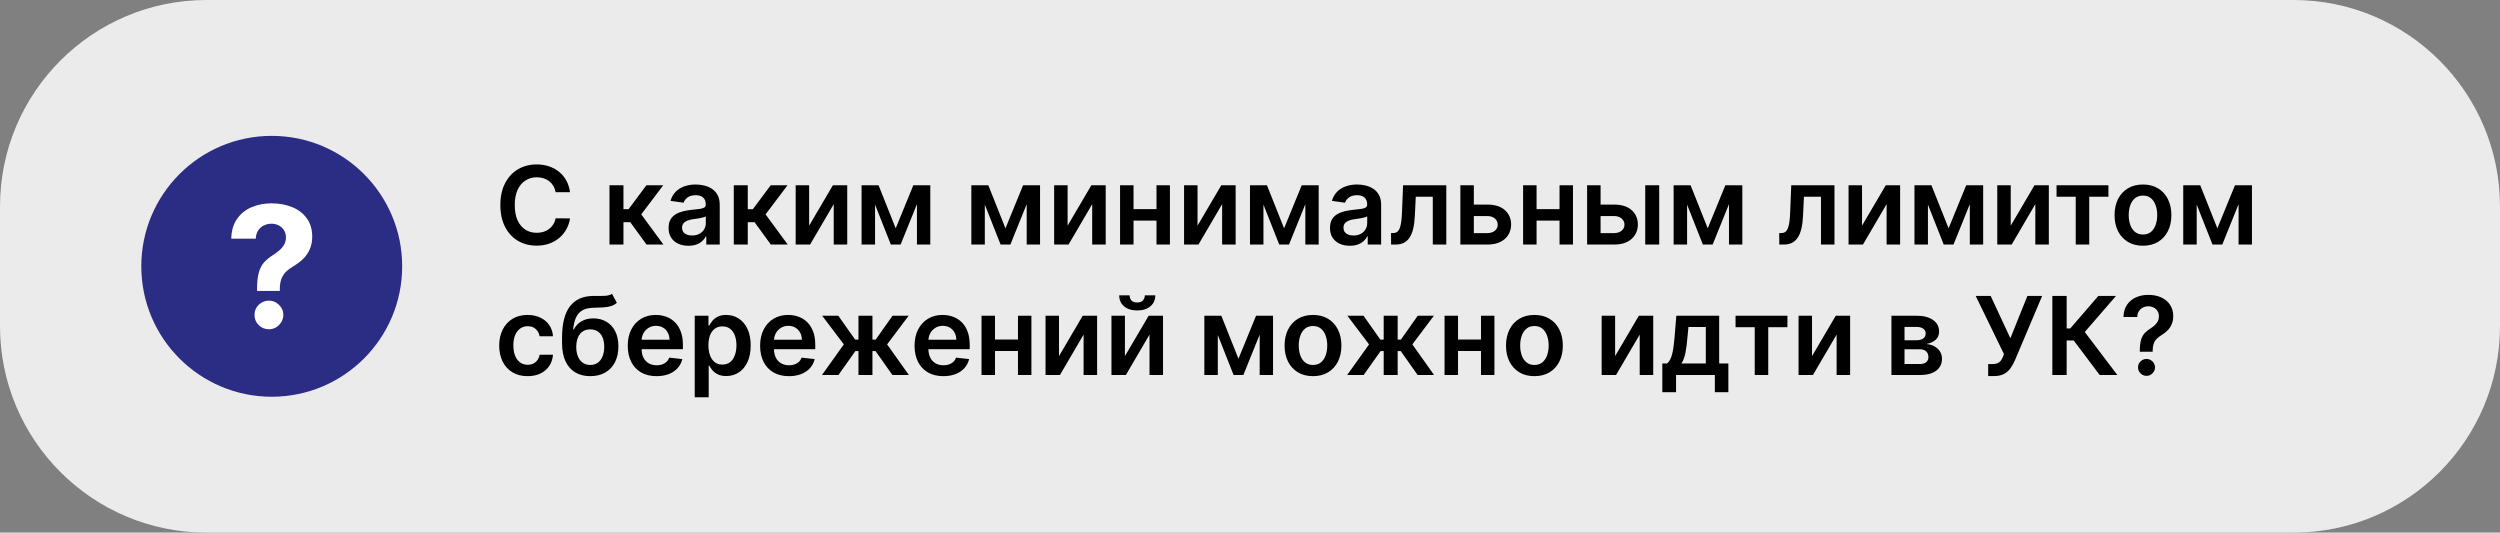
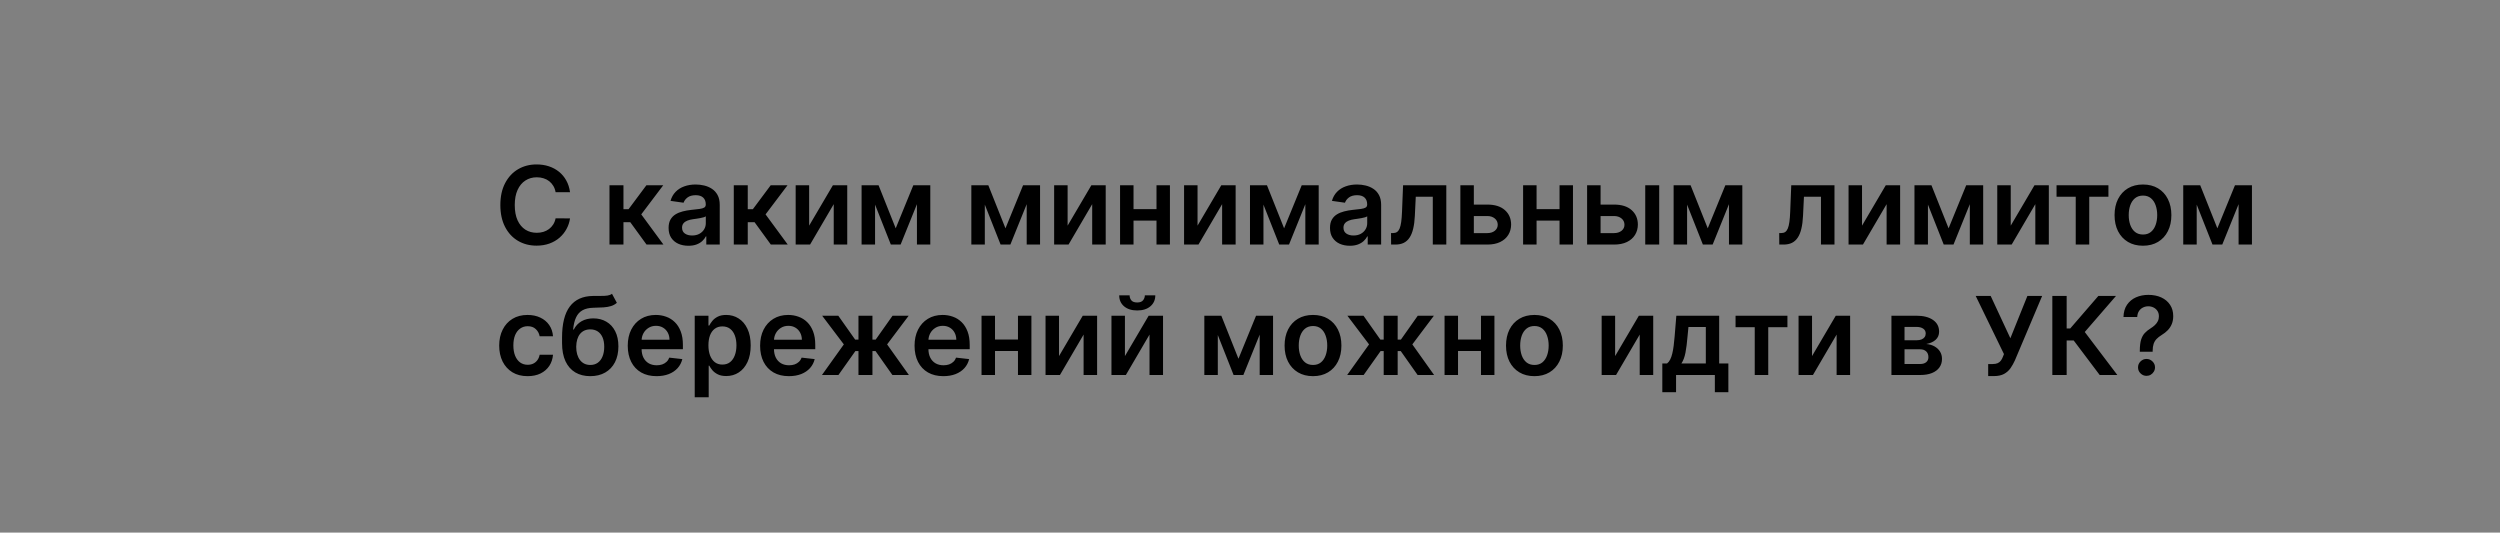
<svg xmlns="http://www.w3.org/2000/svg" width="460" height="98" viewBox="0 0 460 98" fill="none">
  <rect x="0" y="0" width="460" height="98" fill="#808080" stroke="none" />
-   <path d="M0 38C0 17.013 17.013 0 38 0H422C442.987 0 460 17.013 460 38V60C460 80.987 442.987 98 422 98H38C17.013 98 0 80.987 0 60V38Z" fill="#EBEBEB" />
  <path d="M104.885 35.362H102.229C102.153 34.927 102.013 34.541 101.81 34.205C101.606 33.864 101.353 33.575 101.05 33.338C100.747 33.101 100.401 32.924 100.013 32.805C99.629 32.682 99.215 32.621 98.77 32.621C97.979 32.621 97.278 32.82 96.668 33.217C96.057 33.61 95.579 34.188 95.233 34.95C94.887 35.708 94.715 36.633 94.715 37.727C94.715 38.84 94.887 39.778 95.233 40.54C95.583 41.297 96.062 41.87 96.668 42.258C97.278 42.642 97.977 42.834 98.763 42.834C99.198 42.834 99.606 42.777 99.984 42.663C100.368 42.545 100.711 42.372 101.014 42.145C101.322 41.918 101.58 41.638 101.788 41.307C102.001 40.975 102.148 40.597 102.229 40.17L104.885 40.185C104.786 40.876 104.57 41.525 104.239 42.131C103.912 42.737 103.483 43.272 102.953 43.736C102.423 44.195 101.803 44.555 101.092 44.815C100.382 45.071 99.594 45.199 98.727 45.199C97.449 45.199 96.308 44.903 95.304 44.311C94.3 43.719 93.51 42.865 92.932 41.747C92.354 40.63 92.065 39.29 92.065 37.727C92.065 36.16 92.356 34.82 92.939 33.707C93.521 32.59 94.314 31.735 95.318 31.143C96.322 30.552 97.458 30.256 98.727 30.256C99.537 30.256 100.29 30.369 100.986 30.597C101.682 30.824 102.302 31.158 102.847 31.598C103.391 32.034 103.839 32.569 104.189 33.203C104.544 33.833 104.776 34.553 104.885 35.362ZM112.145 45V34.091H114.716V38.494H115.654L118.935 34.091H122.032L117.99 39.446L122.074 45H118.963L115.973 40.888H114.716V45H112.145ZM126.671 45.22C125.98 45.22 125.357 45.097 124.803 44.851C124.254 44.6 123.818 44.231 123.496 43.743C123.179 43.255 123.021 42.654 123.021 41.939C123.021 41.323 123.134 40.814 123.362 40.412C123.589 40.01 123.899 39.688 124.292 39.446C124.685 39.205 125.128 39.022 125.62 38.899C126.117 38.771 126.631 38.679 127.161 38.622C127.8 38.556 128.319 38.497 128.717 38.445C129.114 38.388 129.403 38.303 129.583 38.189C129.768 38.071 129.86 37.888 129.86 37.642V37.599C129.86 37.064 129.701 36.65 129.384 36.356C129.067 36.063 128.61 35.916 128.013 35.916C127.384 35.916 126.884 36.053 126.515 36.328C126.15 36.603 125.904 36.927 125.776 37.301L123.376 36.96C123.565 36.297 123.878 35.743 124.313 35.298C124.749 34.849 125.281 34.512 125.911 34.29C126.541 34.062 127.237 33.949 127.999 33.949C128.525 33.949 129.048 34.01 129.569 34.133C130.09 34.257 130.566 34.46 130.996 34.744C131.427 35.024 131.773 35.405 132.033 35.888C132.299 36.371 132.431 36.974 132.431 37.699V45H129.96V43.501H129.874C129.718 43.804 129.498 44.089 129.214 44.354C128.934 44.614 128.582 44.825 128.156 44.986C127.734 45.142 127.239 45.22 126.671 45.22ZM127.339 43.331C127.855 43.331 128.302 43.229 128.681 43.026C129.06 42.817 129.351 42.543 129.555 42.202C129.763 41.861 129.867 41.489 129.867 41.087V39.801C129.787 39.867 129.649 39.929 129.455 39.986C129.266 40.043 129.053 40.092 128.816 40.135C128.579 40.178 128.345 40.215 128.113 40.249C127.881 40.282 127.68 40.31 127.509 40.334C127.126 40.386 126.782 40.471 126.479 40.59C126.176 40.708 125.937 40.874 125.762 41.087C125.587 41.295 125.499 41.565 125.499 41.896C125.499 42.37 125.672 42.727 126.018 42.969C126.363 43.21 126.804 43.331 127.339 43.331ZM135.016 45V34.091H137.587V38.494H138.525L141.806 34.091H144.903L140.862 39.446L144.945 45H141.835L138.844 40.888H137.587V45H135.016ZM148.882 41.52L153.25 34.091H155.892V45H153.406V37.564L149.052 45H146.403V34.091H148.882V41.52ZM164.81 42.01L168.049 34.091H170.123L165.712 45H163.915L159.604 34.091H161.657L164.81 42.01ZM161.011 34.091V45H158.532V34.091H161.011ZM168.717 45V34.091H171.174V45H168.717ZM185.006 42.01L188.244 34.091H190.318L185.908 45H184.111L179.8 34.091H181.852L185.006 42.01ZM181.206 34.091V45H178.727V34.091H181.206ZM188.912 45V34.091H191.369V45H188.912ZM196.44 41.52L200.808 34.091H203.45V45H200.964V37.564L196.611 45H193.962V34.091H196.44V41.52ZM213.583 38.48V40.59H207.774V38.48H213.583ZM208.569 34.091V45H206.091V34.091H208.569ZM215.267 34.091V45H212.795V34.091H215.267ZM220.347 41.52L224.714 34.091H227.357V45H224.871V37.564L220.517 45H217.868V34.091H220.347V41.52ZM236.275 42.01L239.514 34.091H241.588L237.177 45H235.38L231.069 34.091H233.122L236.275 42.01ZM232.475 34.091V45H229.997V34.091H232.475ZM240.181 45V34.091H242.639V45H240.181ZM248.37 45.22C247.679 45.22 247.056 45.097 246.502 44.851C245.953 44.6 245.518 44.231 245.196 43.743C244.878 43.255 244.72 42.654 244.72 41.939C244.72 41.323 244.833 40.814 245.061 40.412C245.288 40.01 245.598 39.688 245.991 39.446C246.384 39.205 246.827 39.022 247.319 38.899C247.816 38.771 248.33 38.679 248.86 38.622C249.5 38.556 250.018 38.497 250.416 38.445C250.814 38.388 251.102 38.303 251.282 38.189C251.467 38.071 251.559 37.888 251.559 37.642V37.599C251.559 37.064 251.401 36.65 251.083 36.356C250.766 36.063 250.309 35.916 249.713 35.916C249.083 35.916 248.583 36.053 248.214 36.328C247.85 36.603 247.603 36.927 247.475 37.301L245.075 36.96C245.264 36.297 245.577 35.743 246.012 35.298C246.448 34.849 246.981 34.512 247.61 34.29C248.24 34.062 248.936 33.949 249.699 33.949C250.224 33.949 250.747 34.01 251.268 34.133C251.789 34.257 252.265 34.46 252.696 34.744C253.127 35.024 253.472 35.405 253.733 35.888C253.998 36.371 254.13 36.974 254.13 37.699V45H251.659V43.501H251.574C251.417 43.804 251.197 44.089 250.913 44.354C250.634 44.614 250.281 44.825 249.855 44.986C249.433 45.142 248.939 45.22 248.37 45.22ZM249.038 43.331C249.554 43.331 250.002 43.229 250.38 43.026C250.759 42.817 251.05 42.543 251.254 42.202C251.462 41.861 251.566 41.489 251.566 41.087V39.801C251.486 39.867 251.349 39.929 251.154 39.986C250.965 40.043 250.752 40.092 250.515 40.135C250.279 40.178 250.044 40.215 249.812 40.249C249.58 40.282 249.379 40.31 249.208 40.334C248.825 40.386 248.482 40.471 248.179 40.59C247.876 40.708 247.636 40.874 247.461 41.087C247.286 41.295 247.199 41.565 247.199 41.896C247.199 42.37 247.371 42.727 247.717 42.969C248.063 43.21 248.503 43.331 249.038 43.331ZM255.963 45L255.949 42.883H256.325C256.609 42.883 256.848 42.82 257.042 42.692C257.236 42.564 257.397 42.351 257.525 42.053C257.653 41.749 257.752 41.342 257.824 40.831C257.895 40.32 257.944 39.683 257.973 38.92L258.164 34.091H266.119V45H263.633V36.2H260.501L260.331 39.716C260.288 40.625 260.186 41.413 260.025 42.081C259.869 42.744 259.646 43.291 259.358 43.722C259.074 44.153 258.716 44.474 258.285 44.688C257.854 44.896 257.345 45 256.758 45H255.963ZM270.448 37.642H273.665C275.057 37.642 276.134 37.981 276.897 38.658C277.659 39.335 278.042 40.222 278.047 41.321C278.042 42.036 277.867 42.67 277.522 43.224C277.181 43.778 276.684 44.214 276.03 44.531C275.382 44.844 274.593 45 273.665 45H268.708V34.091H271.186V42.891H273.665C274.224 42.891 274.683 42.749 275.043 42.465C275.403 42.176 275.583 41.806 275.583 41.356C275.583 40.883 275.403 40.497 275.043 40.199C274.683 39.901 274.224 39.751 273.665 39.751H270.448V37.642ZM287.744 38.48V40.59H281.934V38.48H287.744ZM282.729 34.091V45H280.251V34.091H282.729ZM289.427 34.091V45H286.955V34.091H289.427ZM293.768 37.642H296.985C298.377 37.642 299.455 37.981 300.217 38.658C300.979 39.335 301.363 40.222 301.368 41.321C301.363 42.036 301.188 42.67 300.842 43.224C300.501 43.778 300.004 44.214 299.35 44.531C298.702 44.844 297.913 45 296.985 45H292.028V34.091H294.507V42.891H296.985C297.544 42.891 298.003 42.749 298.363 42.465C298.723 42.176 298.903 41.806 298.903 41.356C298.903 40.883 298.723 40.497 298.363 40.199C298.003 39.901 297.544 39.751 296.985 39.751H293.768V37.642ZM302.724 45V34.091H305.295V45H302.724ZM314.224 42.01L317.463 34.091H319.537L315.126 45H313.33L309.018 34.091H311.071L314.224 42.01ZM310.425 34.091V45H307.946V34.091H310.425ZM318.131 45V34.091H320.588V45H318.131ZM327.388 45L327.374 42.883H327.751C328.035 42.883 328.274 42.82 328.468 42.692C328.662 42.564 328.823 42.351 328.951 42.053C329.079 41.749 329.178 41.342 329.249 40.831C329.32 40.32 329.37 39.683 329.398 38.92L329.59 34.091H337.545V45H335.059V36.2H331.927L331.756 39.716C331.714 40.625 331.612 41.413 331.451 42.081C331.295 42.744 331.072 43.291 330.783 43.722C330.499 44.153 330.142 44.474 329.711 44.688C329.28 44.896 328.771 45 328.184 45H327.388ZM342.612 41.52L346.98 34.091H349.622V45H347.136V37.564L342.783 45H340.134V34.091H342.612V41.52ZM358.541 42.01L361.779 34.091H363.853L359.443 45H357.646L353.335 34.091H355.387L358.541 42.01ZM354.741 34.091V45H352.262V34.091H354.741ZM362.447 45V34.091H364.904V45H362.447ZM369.975 41.52L374.343 34.091H376.985V45H374.5V37.564L370.146 45H367.497V34.091H369.975V41.52ZM378.404 36.2V34.091H387.95V36.2H384.42V45H381.934V36.2H378.404ZM394.306 45.213C393.241 45.213 392.317 44.979 391.536 44.51C390.755 44.041 390.149 43.385 389.718 42.543C389.292 41.7 389.079 40.715 389.079 39.588C389.079 38.461 389.292 37.474 389.718 36.626C390.149 35.779 390.755 35.121 391.536 34.652C392.317 34.183 393.241 33.949 394.306 33.949C395.371 33.949 396.295 34.183 397.076 34.652C397.857 35.121 398.461 35.779 398.887 36.626C399.318 37.474 399.533 38.461 399.533 39.588C399.533 40.715 399.318 41.7 398.887 42.543C398.461 43.385 397.857 44.041 397.076 44.51C396.295 44.979 395.371 45.213 394.306 45.213ZM394.32 43.153C394.898 43.153 395.381 42.995 395.769 42.678C396.157 42.356 396.446 41.925 396.636 41.385C396.83 40.845 396.927 40.244 396.927 39.581C396.927 38.913 396.83 38.31 396.636 37.77C396.446 37.225 396.157 36.792 395.769 36.47C395.381 36.148 394.898 35.987 394.32 35.987C393.728 35.987 393.236 36.148 392.843 36.47C392.455 36.792 392.164 37.225 391.969 37.77C391.78 38.31 391.685 38.913 391.685 39.581C391.685 40.244 391.78 40.845 391.969 41.385C392.164 41.925 392.455 42.356 392.843 42.678C393.236 42.995 393.728 43.153 394.32 43.153ZM407.994 42.01L411.233 34.091H413.306L408.896 45H407.099L402.788 34.091H404.841L407.994 42.01ZM404.194 34.091V45H401.716V34.091H404.194ZM411.9 45V34.091H414.358V45H411.9ZM97.079 69.213C95.99 69.213 95.055 68.974 94.274 68.496C93.498 68.017 92.899 67.357 92.477 66.514C92.061 65.667 91.852 64.691 91.852 63.588C91.852 62.48 92.065 61.502 92.492 60.655C92.918 59.803 93.519 59.14 94.296 58.666C95.077 58.188 96 57.949 97.065 57.949C97.951 57.949 98.734 58.112 99.416 58.439C100.103 58.761 100.65 59.218 101.057 59.81C101.464 60.397 101.696 61.083 101.753 61.869H99.296C99.196 61.344 98.959 60.906 98.585 60.555C98.216 60.2 97.721 60.023 97.101 60.023C96.575 60.023 96.114 60.165 95.716 60.449C95.318 60.728 95.008 61.131 94.785 61.656C94.568 62.182 94.459 62.812 94.459 63.545C94.459 64.289 94.568 64.928 94.785 65.463C95.003 65.993 95.309 66.403 95.702 66.692C96.099 66.976 96.566 67.118 97.101 67.118C97.48 67.118 97.818 67.047 98.117 66.905C98.419 66.758 98.673 66.547 98.876 66.273C99.08 65.998 99.22 65.664 99.296 65.271H101.753C101.691 66.043 101.464 66.727 101.071 67.324C100.678 67.916 100.143 68.38 99.466 68.716C98.789 69.047 97.993 69.213 97.079 69.213ZM112.607 54.057L113.502 55.719C113.185 55.993 112.829 56.192 112.436 56.315C112.043 56.438 111.582 56.519 111.051 56.557C110.526 56.59 109.901 56.614 109.176 56.628C108.362 56.647 107.697 56.801 107.181 57.09C106.665 57.378 106.269 57.816 105.995 58.403C105.72 58.986 105.54 59.729 105.455 60.633H105.576C105.917 59.966 106.395 59.457 107.01 59.106C107.626 58.756 108.348 58.581 109.176 58.581C110.081 58.581 110.879 58.785 111.57 59.192C112.266 59.594 112.808 60.179 113.196 60.946C113.589 61.713 113.786 62.641 113.786 63.73C113.786 64.852 113.575 65.825 113.154 66.649C112.732 67.468 112.133 68.1 111.357 68.546C110.585 68.99 109.669 69.213 108.608 69.213C107.552 69.213 106.634 68.983 105.853 68.524C105.076 68.06 104.475 67.376 104.049 66.472C103.627 65.562 103.417 64.443 103.417 63.112V62.132C103.417 59.566 103.895 57.651 104.851 56.386C105.808 55.122 107.226 54.478 109.105 54.455C109.664 54.445 110.164 54.443 110.604 54.447C111.049 54.452 111.437 54.431 111.769 54.383C112.1 54.336 112.38 54.227 112.607 54.057ZM108.623 67.153C109.148 67.153 109.603 67.019 109.986 66.749C110.37 66.474 110.663 66.086 110.867 65.584C111.075 65.082 111.179 64.488 111.179 63.801C111.179 63.124 111.075 62.549 110.867 62.075C110.658 61.597 110.363 61.233 109.979 60.981C109.596 60.731 109.139 60.605 108.608 60.605C108.211 60.605 107.853 60.676 107.536 60.818C107.219 60.96 106.949 61.169 106.726 61.443C106.504 61.718 106.333 62.052 106.215 62.445C106.096 62.838 106.033 63.29 106.023 63.801C106.023 64.829 106.255 65.645 106.719 66.251C107.183 66.853 107.818 67.153 108.623 67.153ZM120.803 69.213C119.709 69.213 118.765 68.986 117.969 68.531C117.178 68.072 116.57 67.423 116.144 66.585C115.718 65.742 115.505 64.751 115.505 63.609C115.505 62.487 115.718 61.502 116.144 60.655C116.575 59.803 117.176 59.14 117.948 58.666C118.72 58.188 119.626 57.949 120.668 57.949C121.34 57.949 121.975 58.058 122.571 58.276C123.173 58.489 123.703 58.82 124.162 59.27C124.626 59.72 124.991 60.293 125.256 60.989C125.521 61.68 125.654 62.504 125.654 63.46V64.249H116.712V62.516H123.189C123.185 62.023 123.078 61.585 122.87 61.202C122.661 60.813 122.37 60.508 121.996 60.285C121.627 60.063 121.196 59.952 120.703 59.952C120.178 59.952 119.716 60.08 119.319 60.335C118.921 60.586 118.611 60.918 118.388 61.33C118.17 61.737 118.059 62.184 118.054 62.672V64.185C118.054 64.819 118.17 65.364 118.402 65.818C118.634 66.268 118.959 66.614 119.375 66.855C119.792 67.092 120.28 67.21 120.838 67.21C121.212 67.21 121.551 67.158 121.854 67.054C122.157 66.945 122.42 66.787 122.642 66.578C122.865 66.37 123.033 66.112 123.147 65.804L125.547 66.074C125.396 66.708 125.107 67.262 124.681 67.736C124.259 68.204 123.72 68.569 123.061 68.829C122.403 69.085 121.65 69.213 120.803 69.213ZM127.829 73.091V58.091H130.357V59.895H130.506C130.639 59.63 130.826 59.348 131.067 59.05C131.309 58.747 131.636 58.489 132.048 58.276C132.46 58.058 132.985 57.949 133.624 57.949C134.467 57.949 135.227 58.164 135.904 58.595C136.586 59.021 137.126 59.653 137.523 60.492C137.926 61.325 138.127 62.347 138.127 63.56C138.127 64.758 137.931 65.776 137.538 66.614C137.145 67.452 136.61 68.091 135.933 68.531C135.255 68.972 134.488 69.192 133.631 69.192C133.006 69.192 132.488 69.088 132.076 68.879C131.664 68.671 131.333 68.42 131.082 68.126C130.835 67.828 130.644 67.546 130.506 67.281H130.4V73.091H127.829ZM130.35 63.545C130.35 64.251 130.45 64.869 130.648 65.399C130.852 65.93 131.143 66.344 131.522 66.642C131.906 66.936 132.37 67.082 132.914 67.082C133.482 67.082 133.958 66.931 134.342 66.628C134.725 66.32 135.014 65.901 135.208 65.371C135.407 64.836 135.506 64.227 135.506 63.545C135.506 62.868 135.409 62.267 135.215 61.742C135.021 61.216 134.732 60.804 134.349 60.506C133.965 60.207 133.487 60.058 132.914 60.058C132.365 60.058 131.898 60.203 131.515 60.492C131.131 60.78 130.84 61.185 130.641 61.706C130.447 62.227 130.35 62.84 130.35 63.545ZM145.158 69.213C144.065 69.213 143.12 68.986 142.325 68.531C141.534 68.072 140.925 67.423 140.499 66.585C140.073 65.742 139.86 64.751 139.86 63.609C139.86 62.487 140.073 61.502 140.499 60.655C140.93 59.803 141.531 59.14 142.303 58.666C143.075 58.188 143.982 57.949 145.023 57.949C145.696 57.949 146.33 58.058 146.927 58.276C147.528 58.489 148.058 58.82 148.518 59.27C148.982 59.72 149.346 60.293 149.612 60.989C149.877 61.68 150.009 62.504 150.009 63.46V64.249H141.067V62.516H147.545C147.54 62.023 147.433 61.585 147.225 61.202C147.017 60.813 146.726 60.508 146.352 60.285C145.982 60.063 145.551 59.952 145.059 59.952C144.533 59.952 144.072 60.08 143.674 60.335C143.276 60.586 142.966 60.918 142.744 61.33C142.526 61.737 142.415 62.184 142.41 62.672V64.185C142.41 64.819 142.526 65.364 142.758 65.818C142.99 66.268 143.314 66.614 143.731 66.855C144.147 67.092 144.635 67.21 145.194 67.21C145.568 67.21 145.906 67.158 146.21 67.054C146.513 66.945 146.775 66.787 146.998 66.578C147.22 66.37 147.388 66.112 147.502 65.804L149.903 66.074C149.751 66.708 149.462 67.262 149.036 67.736C148.615 68.204 148.075 68.569 147.417 68.829C146.759 69.085 146.006 69.213 145.158 69.213ZM151.24 69L155.267 63.368L151.275 58.091H154.244L157.348 62.487H157.958V58.091H160.529V62.487H161.126L164.23 58.091H167.199L163.228 63.368L167.234 69H164.201L161.098 64.597H160.529V69H157.958V64.597H157.39L154.272 69H151.24ZM173.576 69.213C172.483 69.213 171.538 68.986 170.743 68.531C169.952 68.072 169.343 67.423 168.917 66.585C168.491 65.742 168.278 64.751 168.278 63.609C168.278 62.487 168.491 61.502 168.917 60.655C169.348 59.803 169.949 59.14 170.721 58.666C171.493 58.188 172.4 57.949 173.441 57.949C174.114 57.949 174.748 58.058 175.345 58.276C175.946 58.489 176.476 58.82 176.936 59.27C177.4 59.72 177.764 60.293 178.029 60.989C178.295 61.68 178.427 62.504 178.427 63.46V64.249H169.485V62.516H175.963C175.958 62.023 175.851 61.585 175.643 61.202C175.435 60.813 175.144 60.508 174.77 60.285C174.4 60.063 173.969 59.952 173.477 59.952C172.951 59.952 172.49 60.08 172.092 60.335C171.694 60.586 171.384 60.918 171.162 61.33C170.944 61.737 170.833 62.184 170.828 62.672V64.185C170.828 64.819 170.944 65.364 171.176 65.818C171.408 66.268 171.732 66.614 172.149 66.855C172.565 67.092 173.053 67.21 173.612 67.21C173.986 67.21 174.324 67.158 174.627 67.054C174.931 66.945 175.193 66.787 175.416 66.578C175.638 66.37 175.806 66.112 175.92 65.804L178.321 66.074C178.169 66.708 177.88 67.262 177.454 67.736C177.033 68.204 176.493 68.569 175.835 68.829C175.177 69.085 174.424 69.213 173.576 69.213ZM188.095 62.48V64.59H182.286V62.48H188.095ZM183.081 58.091V69H180.602V58.091H183.081ZM189.778 58.091V69H187.307V58.091H189.778ZM194.858 65.52L199.226 58.091H201.868V69H199.382V61.564L195.029 69H192.38V58.091H194.858V65.52ZM206.987 65.52L211.355 58.091H213.997V69H211.511V61.564L207.158 69H204.509V58.091H206.987V65.52ZM210.652 54.341H212.577C212.577 55.169 212.276 55.842 211.675 56.358C211.078 56.869 210.268 57.125 209.246 57.125C208.232 57.125 207.425 56.869 206.824 56.358C206.227 55.842 205.931 55.169 205.936 54.341H207.847C207.847 54.682 207.951 54.987 208.159 55.257C208.372 55.522 208.734 55.655 209.246 55.655C209.748 55.655 210.105 55.522 210.318 55.257C210.536 54.992 210.647 54.687 210.652 54.341ZM227.877 66.01L231.115 58.091H233.189L228.779 69H226.982L222.671 58.091H224.723L227.877 66.01ZM224.077 58.091V69H221.598V58.091H224.077ZM231.783 69V58.091H234.24V69H231.783ZM241.591 69.213C240.526 69.213 239.603 68.979 238.821 68.51C238.04 68.041 237.434 67.385 237.003 66.543C236.577 65.7 236.364 64.715 236.364 63.588C236.364 62.461 236.577 61.474 237.003 60.626C237.434 59.779 238.04 59.121 238.821 58.652C239.603 58.183 240.526 57.949 241.591 57.949C242.657 57.949 243.58 58.183 244.361 58.652C245.142 59.121 245.746 59.779 246.172 60.626C246.603 61.474 246.819 62.461 246.819 63.588C246.819 64.715 246.603 65.7 246.172 66.543C245.746 67.385 245.142 68.041 244.361 68.51C243.58 68.979 242.657 69.213 241.591 69.213ZM241.605 67.153C242.183 67.153 242.666 66.995 243.054 66.678C243.443 66.356 243.731 65.925 243.921 65.385C244.115 64.845 244.212 64.244 244.212 63.581C244.212 62.913 244.115 62.31 243.921 61.77C243.731 61.225 243.443 60.792 243.054 60.47C242.666 60.148 242.183 59.987 241.605 59.987C241.014 59.987 240.521 60.148 240.128 60.47C239.74 60.792 239.449 61.225 239.255 61.77C239.065 62.31 238.971 62.913 238.971 63.581C238.971 64.244 239.065 64.845 239.255 65.385C239.449 65.925 239.74 66.356 240.128 66.678C240.521 66.995 241.014 67.153 241.605 67.153ZM247.88 69L251.907 63.368L247.916 58.091H250.885L253.988 62.487H254.599V58.091H257.17V62.487H257.767L260.87 58.091H263.839L259.869 63.368L263.875 69H260.842L257.738 64.597H257.17V69H254.599V64.597H254.031L250.913 69H247.88ZM273.29 62.48V64.59H267.481V62.48H273.29ZM268.276 58.091V69H265.798V58.091H268.276ZM274.974 58.091V69H272.502V58.091H274.974ZM282.333 69.213C281.268 69.213 280.345 68.979 279.564 68.51C278.782 68.041 278.176 67.385 277.745 66.543C277.319 65.7 277.106 64.715 277.106 63.588C277.106 62.461 277.319 61.474 277.745 60.626C278.176 59.779 278.782 59.121 279.564 58.652C280.345 58.183 281.268 57.949 282.333 57.949C283.399 57.949 284.322 58.183 285.103 58.652C285.885 59.121 286.488 59.779 286.914 60.626C287.345 61.474 287.561 62.461 287.561 63.588C287.561 64.715 287.345 65.7 286.914 66.543C286.488 67.385 285.885 68.041 285.103 68.51C284.322 68.979 283.399 69.213 282.333 69.213ZM282.348 67.153C282.925 67.153 283.408 66.995 283.797 66.678C284.185 66.356 284.474 65.925 284.663 65.385C284.857 64.845 284.954 64.244 284.954 63.581C284.954 62.913 284.857 62.31 284.663 61.77C284.474 61.225 284.185 60.792 283.797 60.47C283.408 60.148 282.925 59.987 282.348 59.987C281.756 59.987 281.263 60.148 280.87 60.47C280.482 60.792 280.191 61.225 279.997 61.77C279.807 62.31 279.713 62.913 279.713 63.581C279.713 64.244 279.807 64.845 279.997 65.385C280.191 65.925 280.482 66.356 280.87 66.678C281.263 66.995 281.756 67.153 282.348 67.153ZM297.183 65.52L301.55 58.091H304.192V69H301.707V61.564L297.353 69H294.704V58.091H297.183V65.52ZM305.867 72.168V66.883H306.733C306.965 66.704 307.159 66.46 307.316 66.152C307.472 65.84 307.6 65.472 307.699 65.051C307.803 64.625 307.889 64.149 307.955 63.624C308.021 63.093 308.08 62.523 308.132 61.912L308.445 58.091H316.328V66.883H318.019V72.168H315.533V69H308.395V72.168H305.867ZM309.375 66.883H313.871V60.165H310.675L310.505 61.912C310.41 63.067 310.284 64.057 310.128 64.881C309.972 65.704 309.721 66.372 309.375 66.883ZM319.342 60.2V58.091H328.887V60.2H325.357V69H322.871V60.2H319.342ZM333.413 65.52L337.781 58.091H340.423V69H337.937V61.564L333.583 69H330.934V58.091H333.413V65.52ZM348.024 69V58.091H352.605C353.898 58.091 354.918 58.349 355.666 58.865C356.419 59.381 356.795 60.101 356.795 61.024C356.795 61.635 356.582 62.135 356.156 62.523C355.735 62.906 355.16 63.164 354.43 63.297C355.003 63.344 355.505 63.489 355.936 63.73C356.372 63.972 356.713 64.289 356.959 64.682C357.205 65.075 357.328 65.527 357.328 66.038C357.328 66.64 357.17 67.163 356.852 67.608C356.54 68.048 356.083 68.392 355.482 68.638C354.885 68.879 354.161 69 353.308 69H348.024ZM350.432 66.976H353.308C353.782 66.976 354.153 66.865 354.423 66.642C354.693 66.415 354.828 66.107 354.828 65.719C354.828 65.269 354.693 64.916 354.423 64.66C354.153 64.4 353.782 64.27 353.308 64.27H350.432V66.976ZM350.432 62.608H352.655C353.005 62.608 353.306 62.558 353.557 62.459C353.808 62.355 354 62.21 354.132 62.026C354.265 61.836 354.331 61.611 354.331 61.351C354.331 60.977 354.177 60.683 353.869 60.47C353.566 60.257 353.145 60.151 352.605 60.151H350.432V62.608ZM365.824 69.199V66.983H366.655C367.029 66.983 367.337 66.928 367.578 66.82C367.82 66.711 368.014 66.555 368.161 66.351C368.312 66.147 368.438 65.91 368.537 65.641L368.729 65.151L363.53 54.455H366.286L369.908 62.239L373.04 54.455H375.753L370.739 66.315C370.507 66.827 370.239 67.303 369.936 67.743C369.633 68.178 369.238 68.531 368.75 68.801C368.267 69.066 367.638 69.199 366.861 69.199H365.824ZM386.344 69L381.558 62.644H380.265V69H377.63V54.455H380.265V60.435H380.925L386.096 54.455H389.342L383.596 61.088L389.59 69H386.344ZM393.724 64.724V64.54C393.728 63.683 393.809 63.001 393.965 62.494C394.126 61.988 394.353 61.581 394.647 61.273C394.941 60.96 395.298 60.674 395.719 60.413C396.008 60.233 396.266 60.037 396.494 59.824C396.726 59.606 396.908 59.365 397.04 59.099C397.173 58.83 397.239 58.529 397.239 58.197C397.239 57.823 397.152 57.499 396.977 57.224C396.801 56.95 396.565 56.737 396.266 56.585C395.973 56.434 395.644 56.358 395.279 56.358C394.943 56.358 394.623 56.431 394.32 56.578C394.022 56.72 393.773 56.938 393.575 57.231C393.38 57.52 393.272 57.887 393.248 58.332H390.719C390.743 57.433 390.961 56.68 391.373 56.074C391.79 55.468 392.339 55.013 393.021 54.71C393.707 54.407 394.465 54.256 395.293 54.256C396.198 54.256 396.993 54.414 397.68 54.731C398.371 55.049 398.908 55.501 399.292 56.088C399.68 56.67 399.874 57.362 399.874 58.162C399.874 58.702 399.787 59.185 399.612 59.611C399.441 60.037 399.197 60.416 398.88 60.747C398.563 61.079 398.186 61.374 397.751 61.635C397.367 61.872 397.052 62.118 396.806 62.374C396.565 62.629 396.385 62.93 396.266 63.276C396.153 63.617 396.094 64.038 396.089 64.54V64.724H393.724ZM394.96 69.156C394.533 69.156 394.166 69.005 393.859 68.702C393.551 68.399 393.397 68.029 393.397 67.594C393.397 67.168 393.551 66.803 393.859 66.5C394.166 66.197 394.533 66.046 394.96 66.046C395.381 66.046 395.746 66.197 396.053 66.5C396.366 66.803 396.522 67.168 396.522 67.594C396.522 67.883 396.449 68.145 396.302 68.382C396.16 68.619 395.97 68.808 395.734 68.95C395.502 69.088 395.244 69.156 394.96 69.156Z" fill="black" />
-   <path d="M74 49C74 62.255 63.255 73 50 73C36.745 73 26 62.255 26 49C26 35.745 36.745 25 50 25C63.255 25 74 35.745 74 49Z" fill="#2B2C84" />
-   <path d="M47.296 53.531V53.156C47.303 51.87 47.418 50.845 47.639 50.08C47.867 49.316 48.199 48.699 48.634 48.228C49.069 47.758 49.593 47.332 50.205 46.95C50.662 46.656 51.071 46.351 51.432 46.035C51.793 45.718 52.081 45.37 52.295 44.987C52.509 44.598 52.615 44.164 52.615 43.687C52.615 43.179 52.494 42.735 52.251 42.353C52.007 41.97 51.679 41.676 51.266 41.471C50.861 41.265 50.411 41.162 49.917 41.162C49.438 41.162 48.984 41.269 48.557 41.482C48.129 41.687 47.779 41.996 47.506 42.408C47.233 42.812 47.086 43.315 47.064 43.918H42.552C42.589 42.448 42.943 41.236 43.613 40.28C44.284 39.317 45.173 38.601 46.279 38.13C47.385 37.653 48.605 37.414 49.939 37.414C51.406 37.414 52.704 37.656 53.832 38.141C54.96 38.619 55.845 39.314 56.486 40.225C57.128 41.136 57.448 42.235 57.448 43.521C57.448 44.381 57.304 45.145 57.017 45.814C56.737 46.475 56.342 47.063 55.834 47.578C55.325 48.085 54.724 48.544 54.031 48.956C53.449 49.301 52.969 49.661 52.593 50.036C52.225 50.411 51.948 50.845 51.764 51.337C51.587 51.83 51.495 52.436 51.487 53.156V53.531H47.296ZM49.486 60.586C48.748 60.586 48.118 60.329 47.595 59.815C47.079 59.293 46.824 58.668 46.832 57.941C46.824 57.22 47.079 56.603 47.595 56.088C48.118 55.574 48.748 55.317 49.486 55.317C50.186 55.317 50.802 55.574 51.333 56.088C51.864 56.603 52.133 57.22 52.14 57.941C52.133 58.425 52.004 58.87 51.753 59.274C51.51 59.671 51.189 59.991 50.791 60.233C50.393 60.469 49.958 60.586 49.486 60.586Z" fill="white" />
</svg>